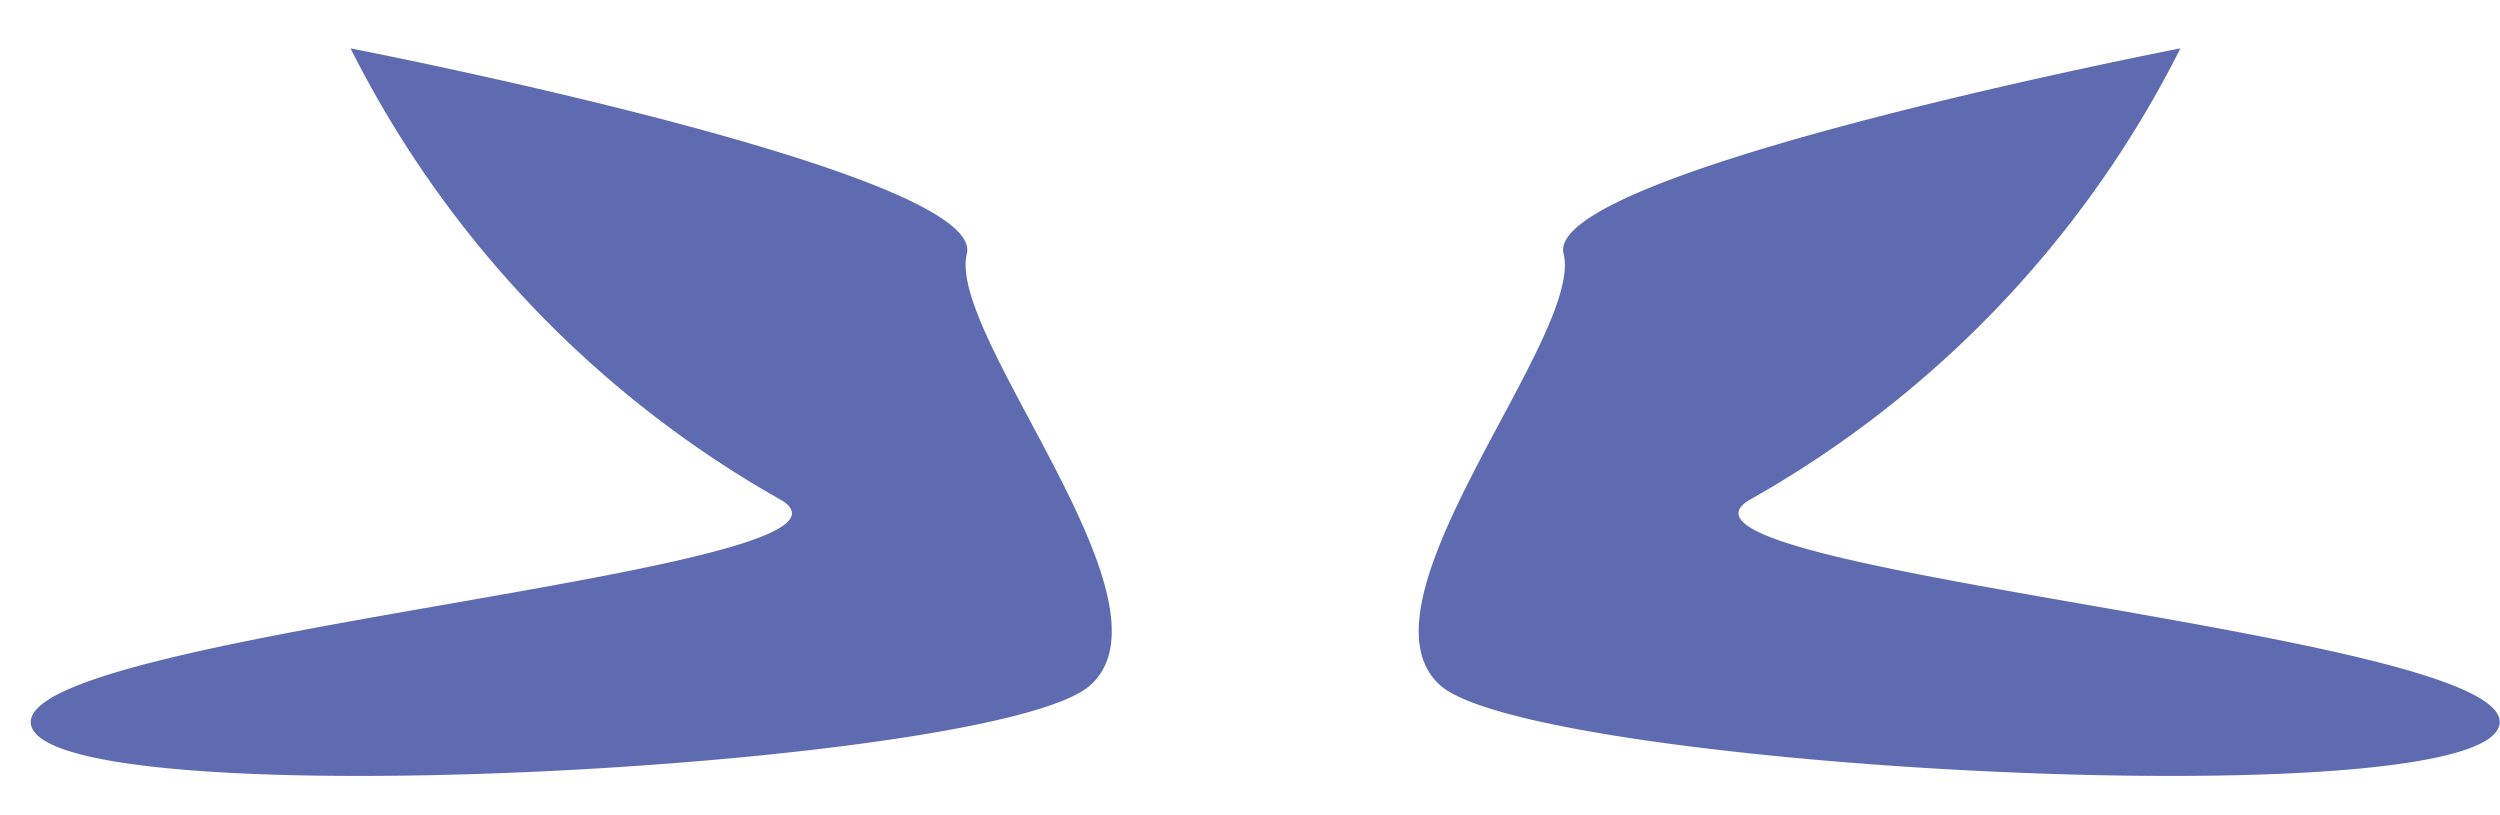
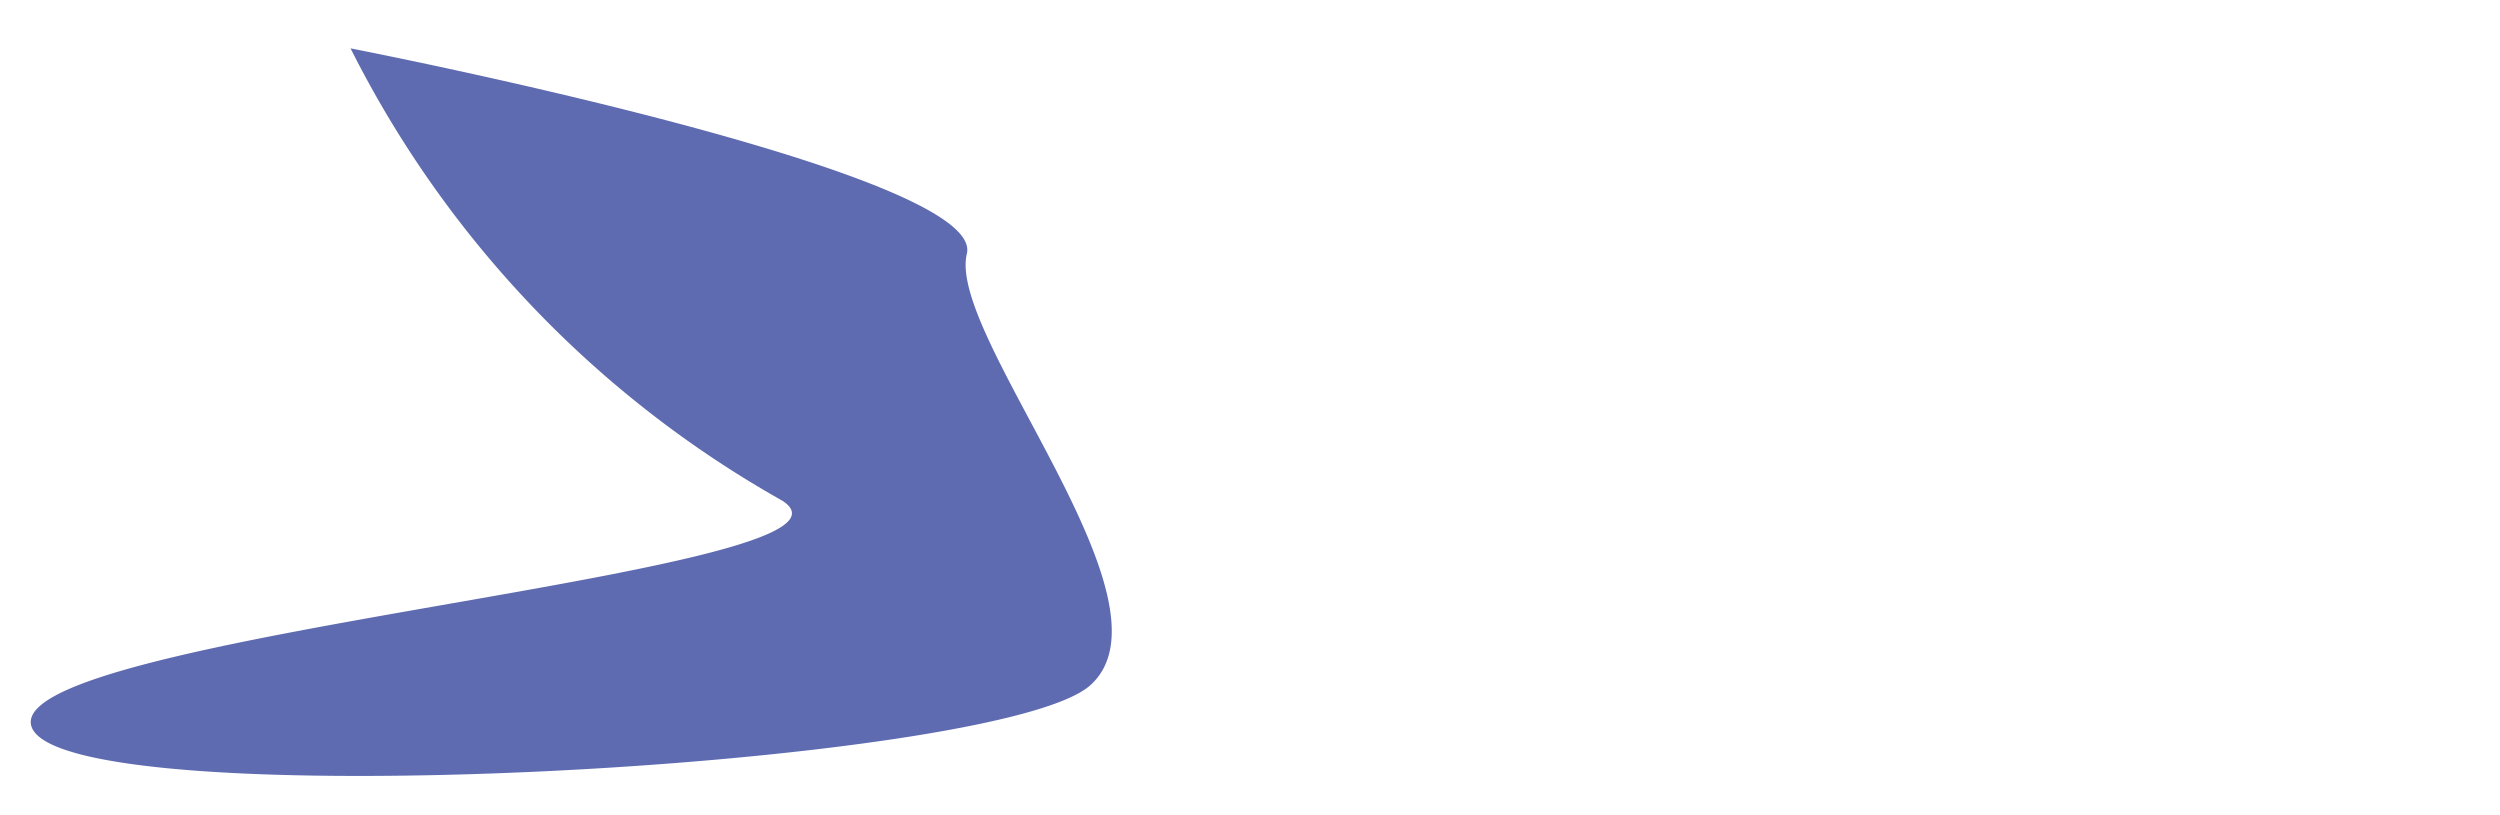
<svg xmlns="http://www.w3.org/2000/svg" viewBox="0 0 46 15">
  <g fill="#5E6BB1">
    <path d="M6.45.89a19.68 19.68 0 0 0 7.94 8.32C16.47 10.53.02 11.67.58 13.37c.56 1.7 17.78.76 19.48-.76 1.7-1.52-2.64-6.43-2.27-7.94C18.16 3.16 6.45.89 6.45.89z" />
-     <path d="M40.12.89a19.66 19.66 0 0 1-7.95 8.32c-2.08 1.32 14.38 2.46 13.81 4.16-.57 1.7-17.78.76-19.48-.76-1.7-1.52 2.65-6.43 2.27-7.94C28.39 3.16 40.12.89 40.12.89z" />
  </g>
</svg>